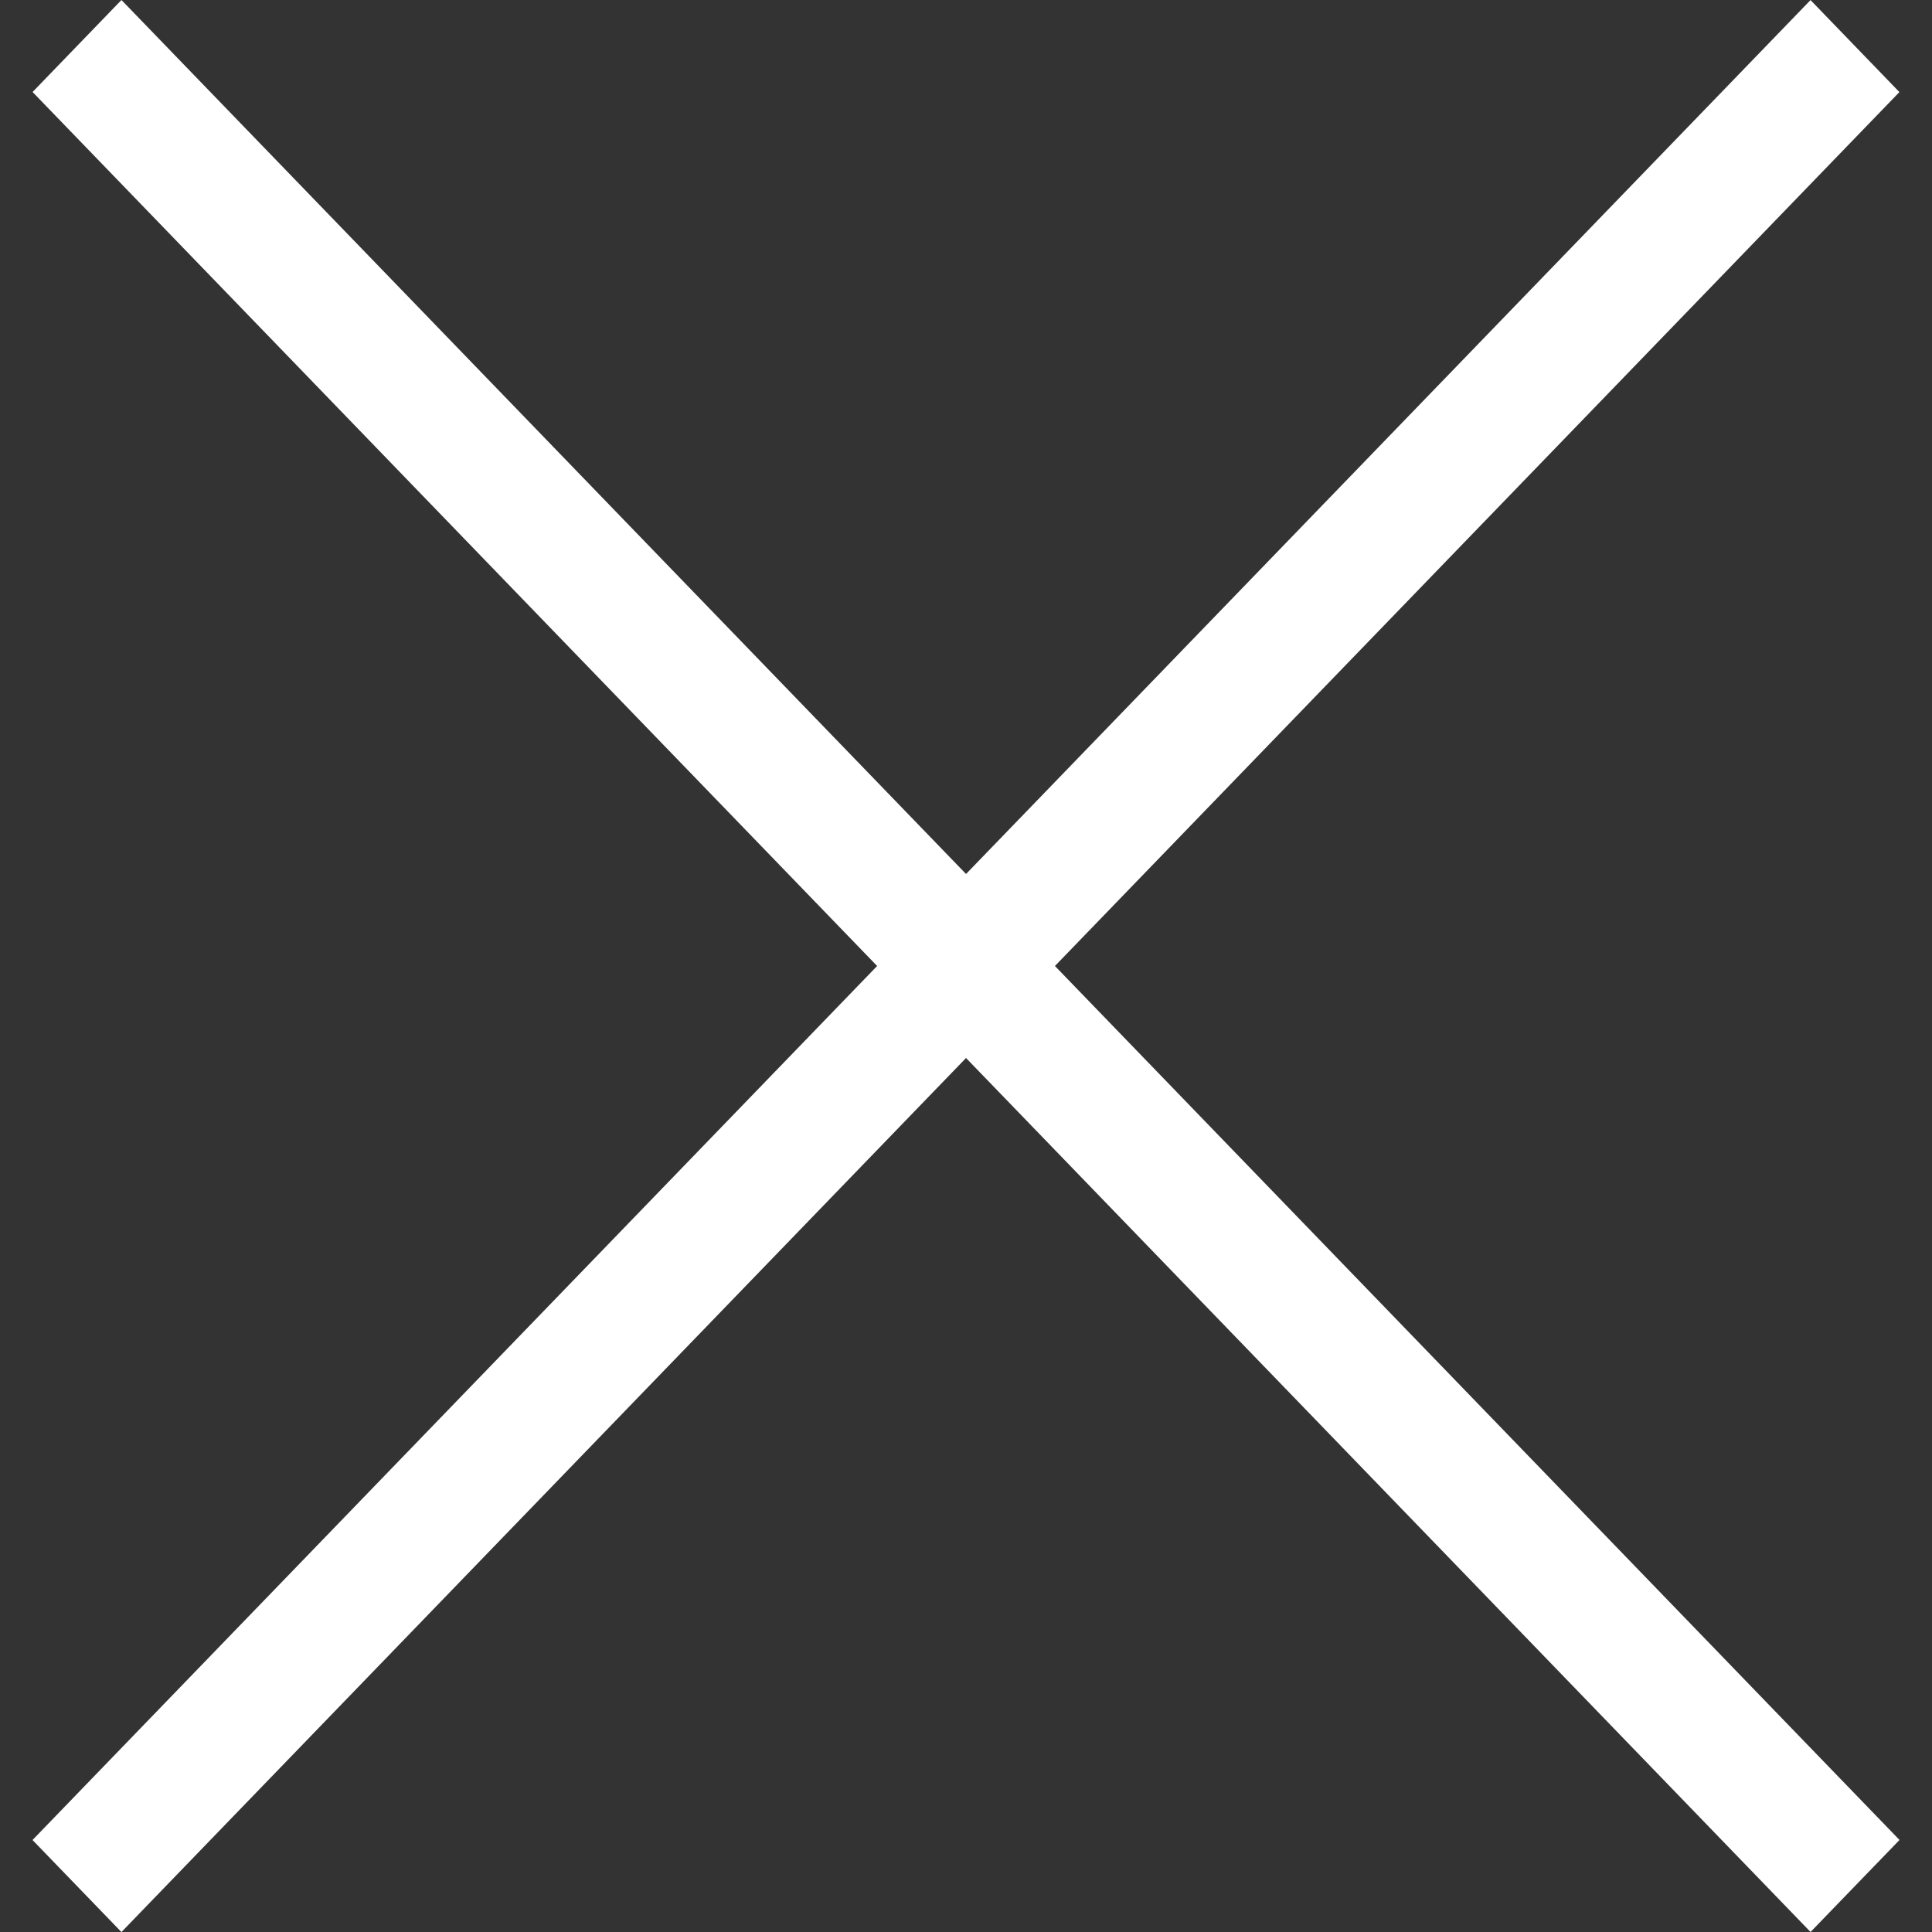
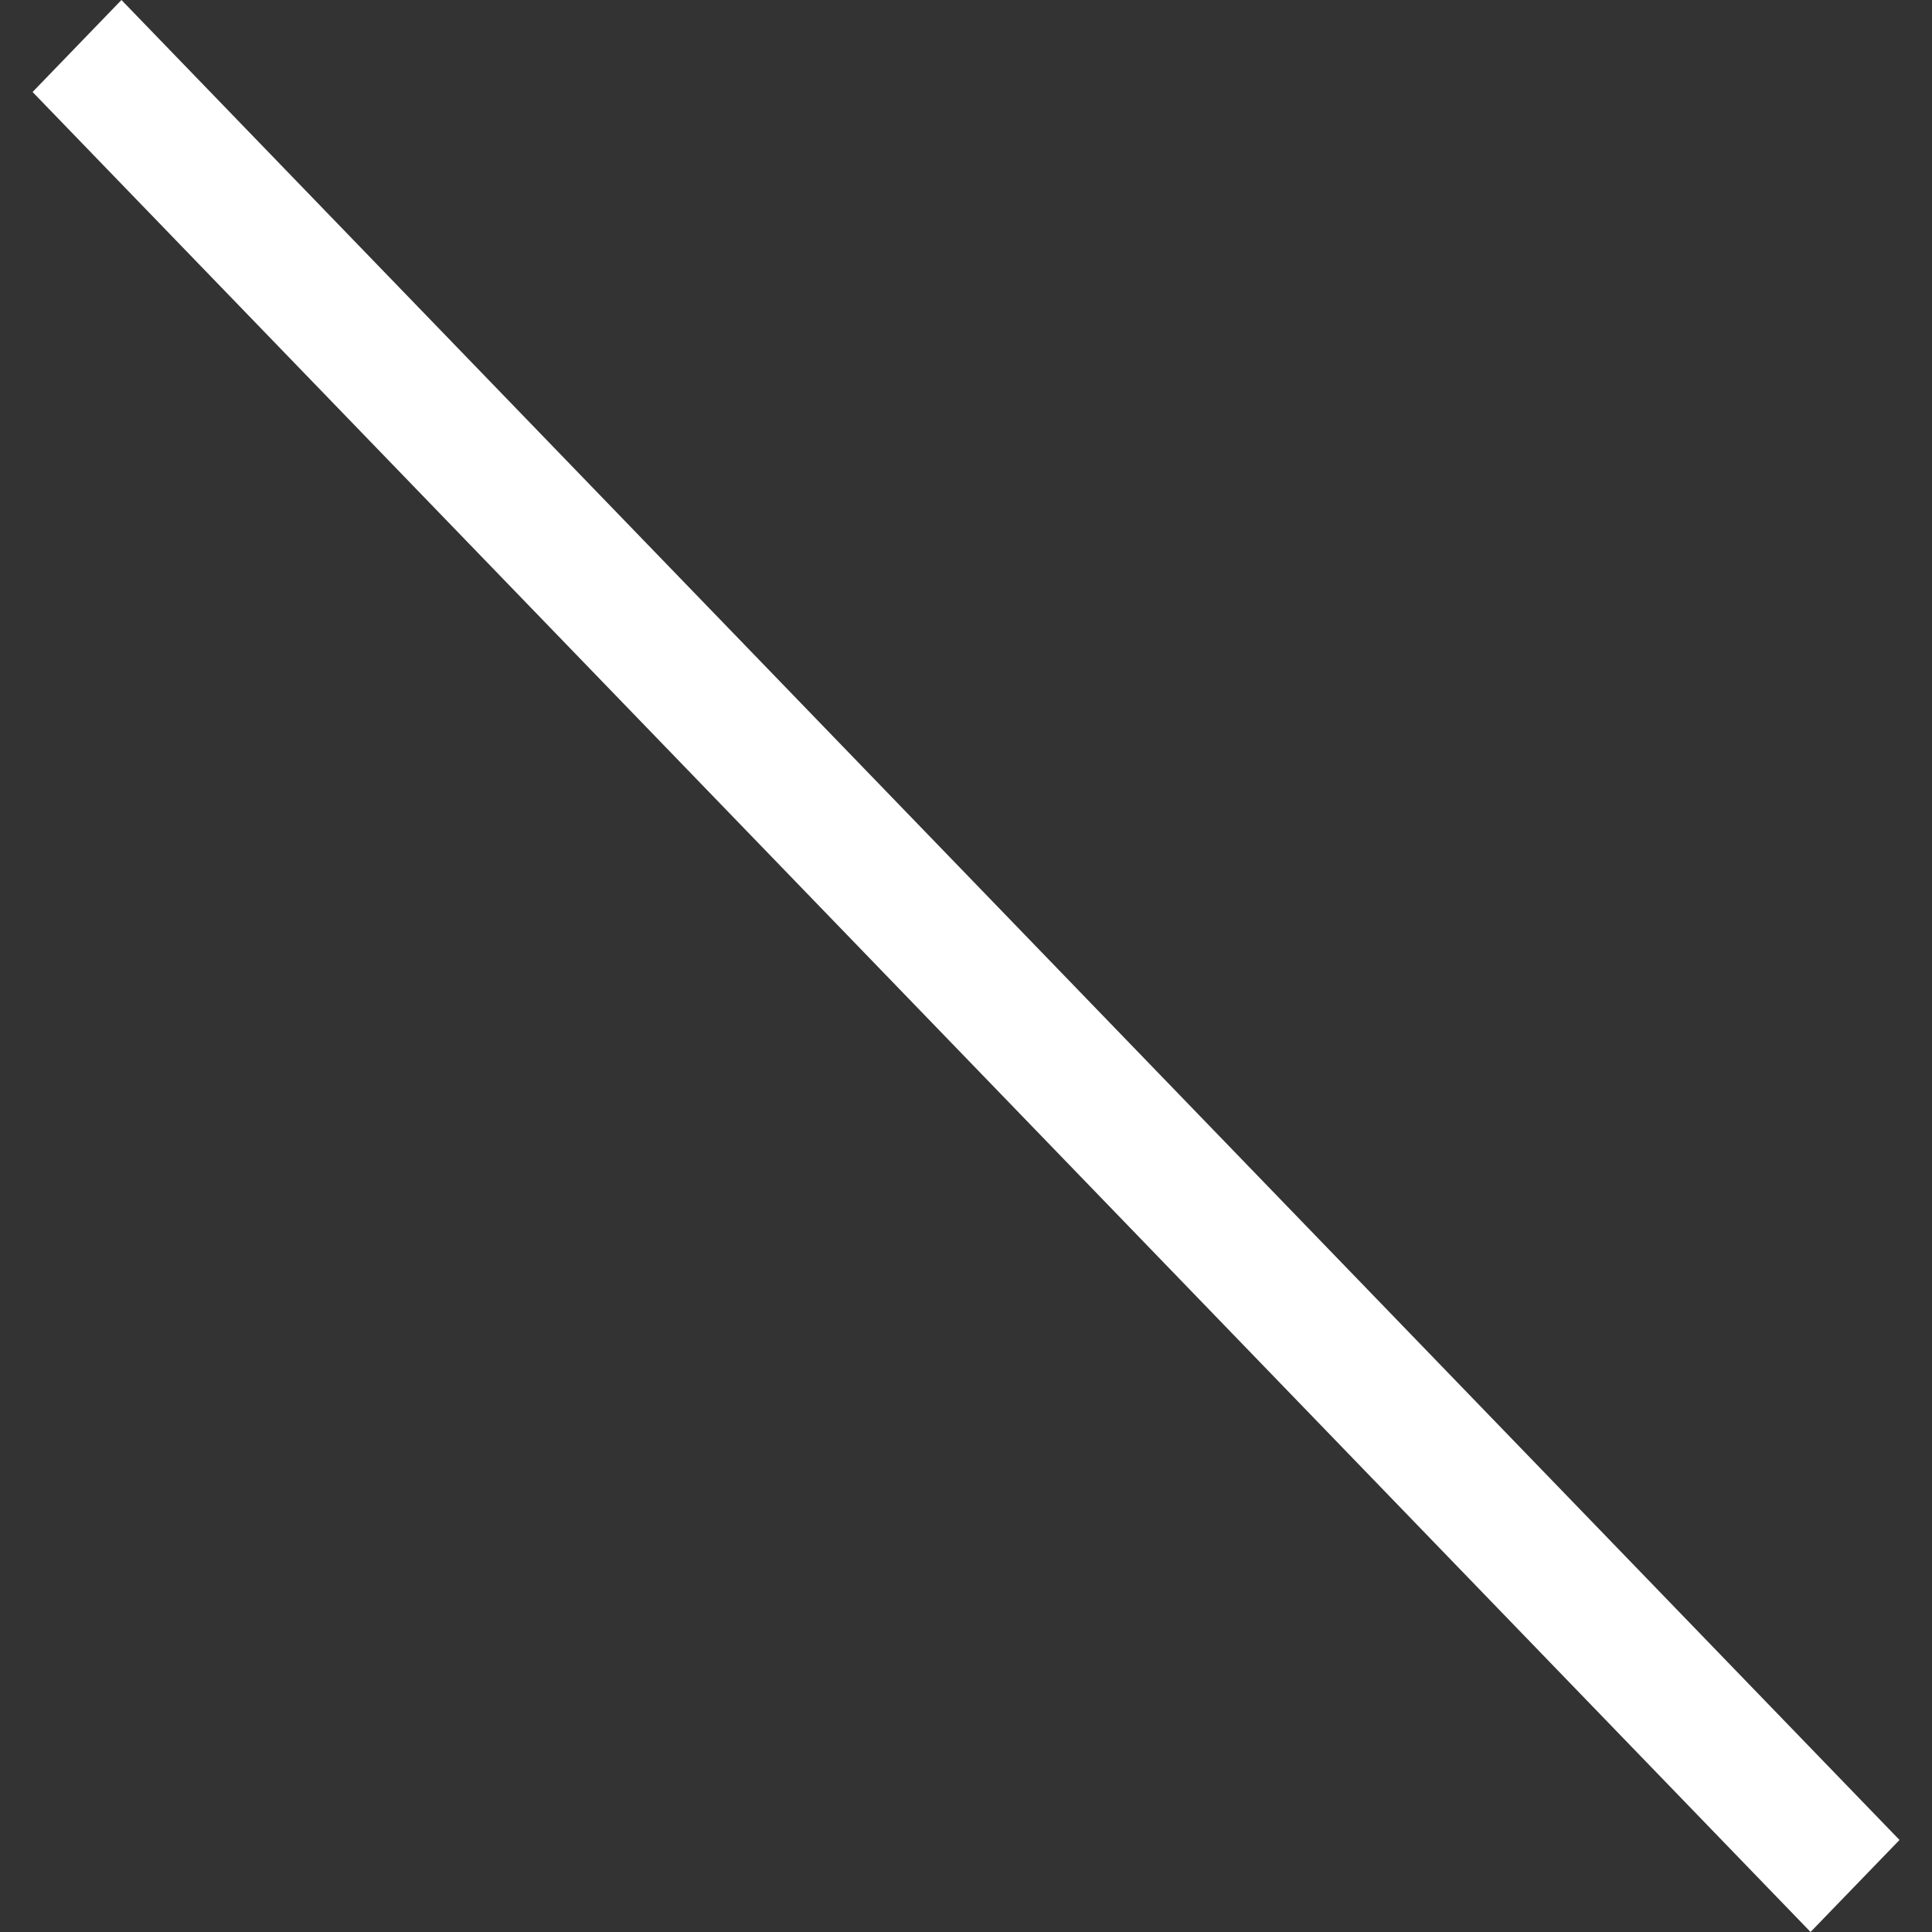
<svg xmlns="http://www.w3.org/2000/svg" id="グループ_1952" data-name="グループ 1952" width="29.699" height="29.7" viewBox="0 0 29.699 29.7">
  <rect x="0" y="0" width="29.699" height="29.7" fill="#333333" stroke="none" />
  <path id="パス_805" data-name="パス 805" d="M0,0,39.327.673,39.36,2.64.034,1.966Z" transform="translate(1.867) rotate(45)" fill="#fff" />
-   <path id="パス_806" data-name="パス 806" d="M.034.673,39.36,0l-.034,1.966L0,2.64Z" transform="translate(0 27.833) rotate(-45)" fill="#fff" />
</svg>